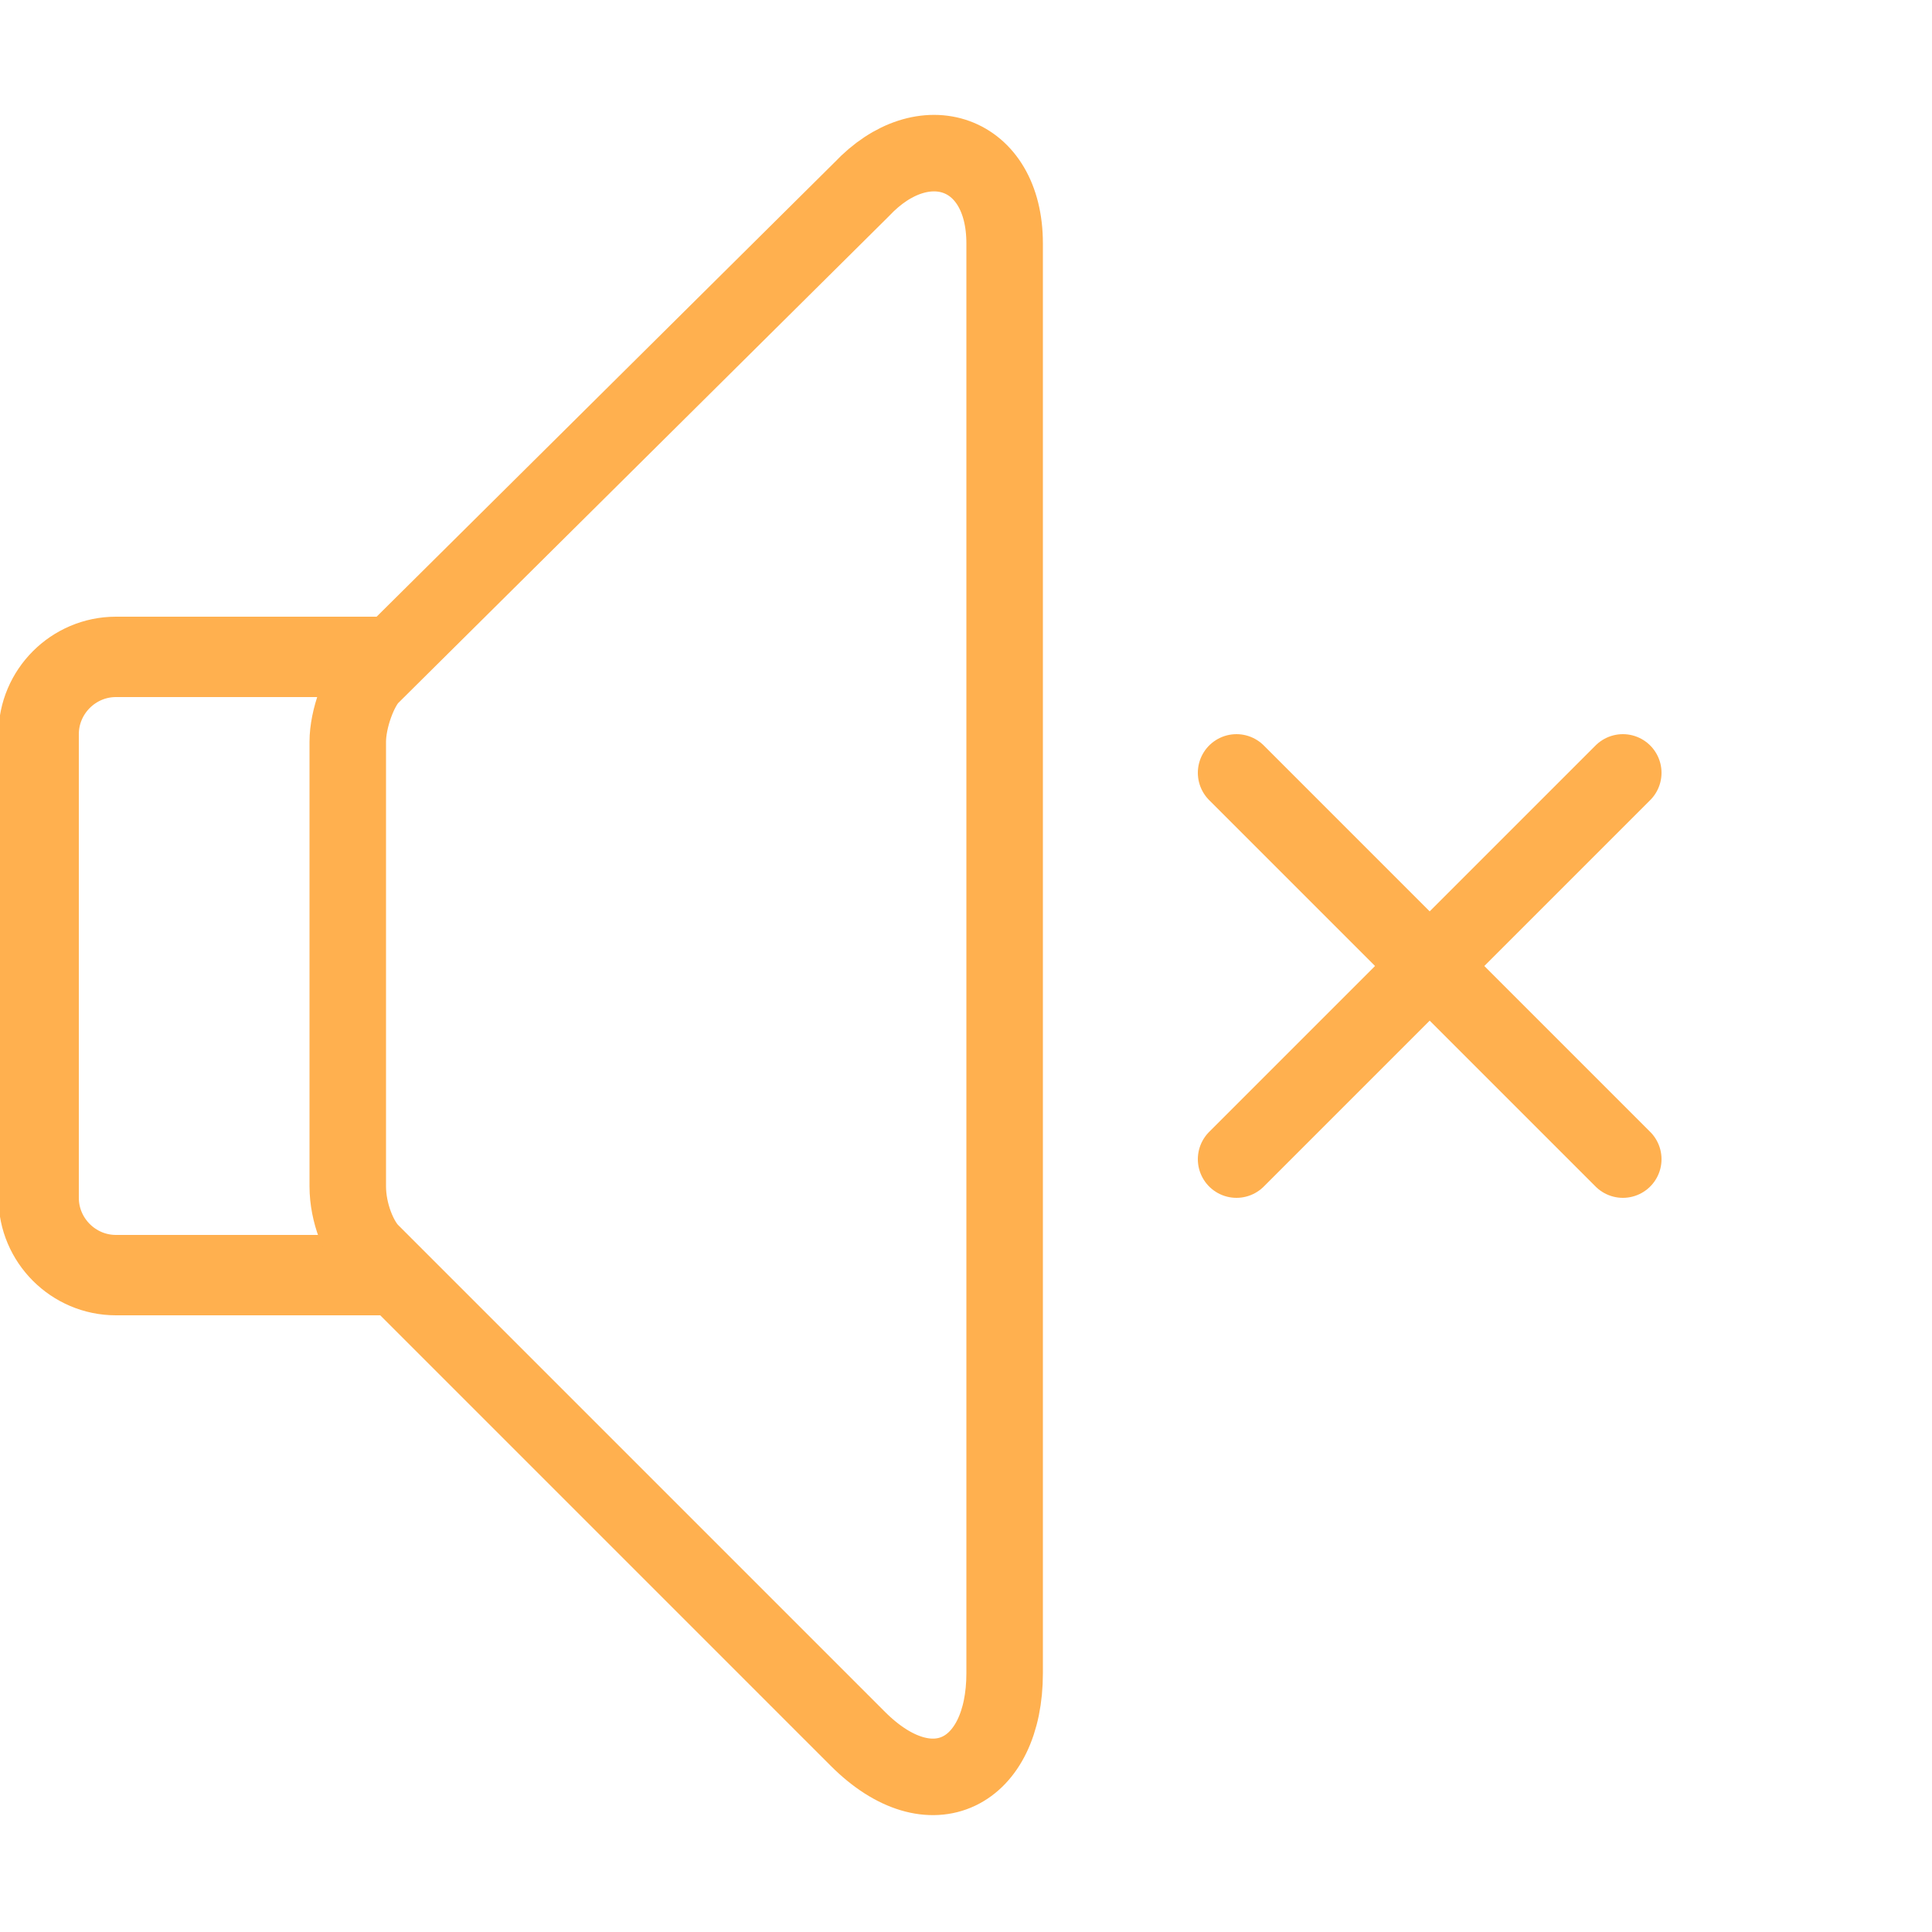
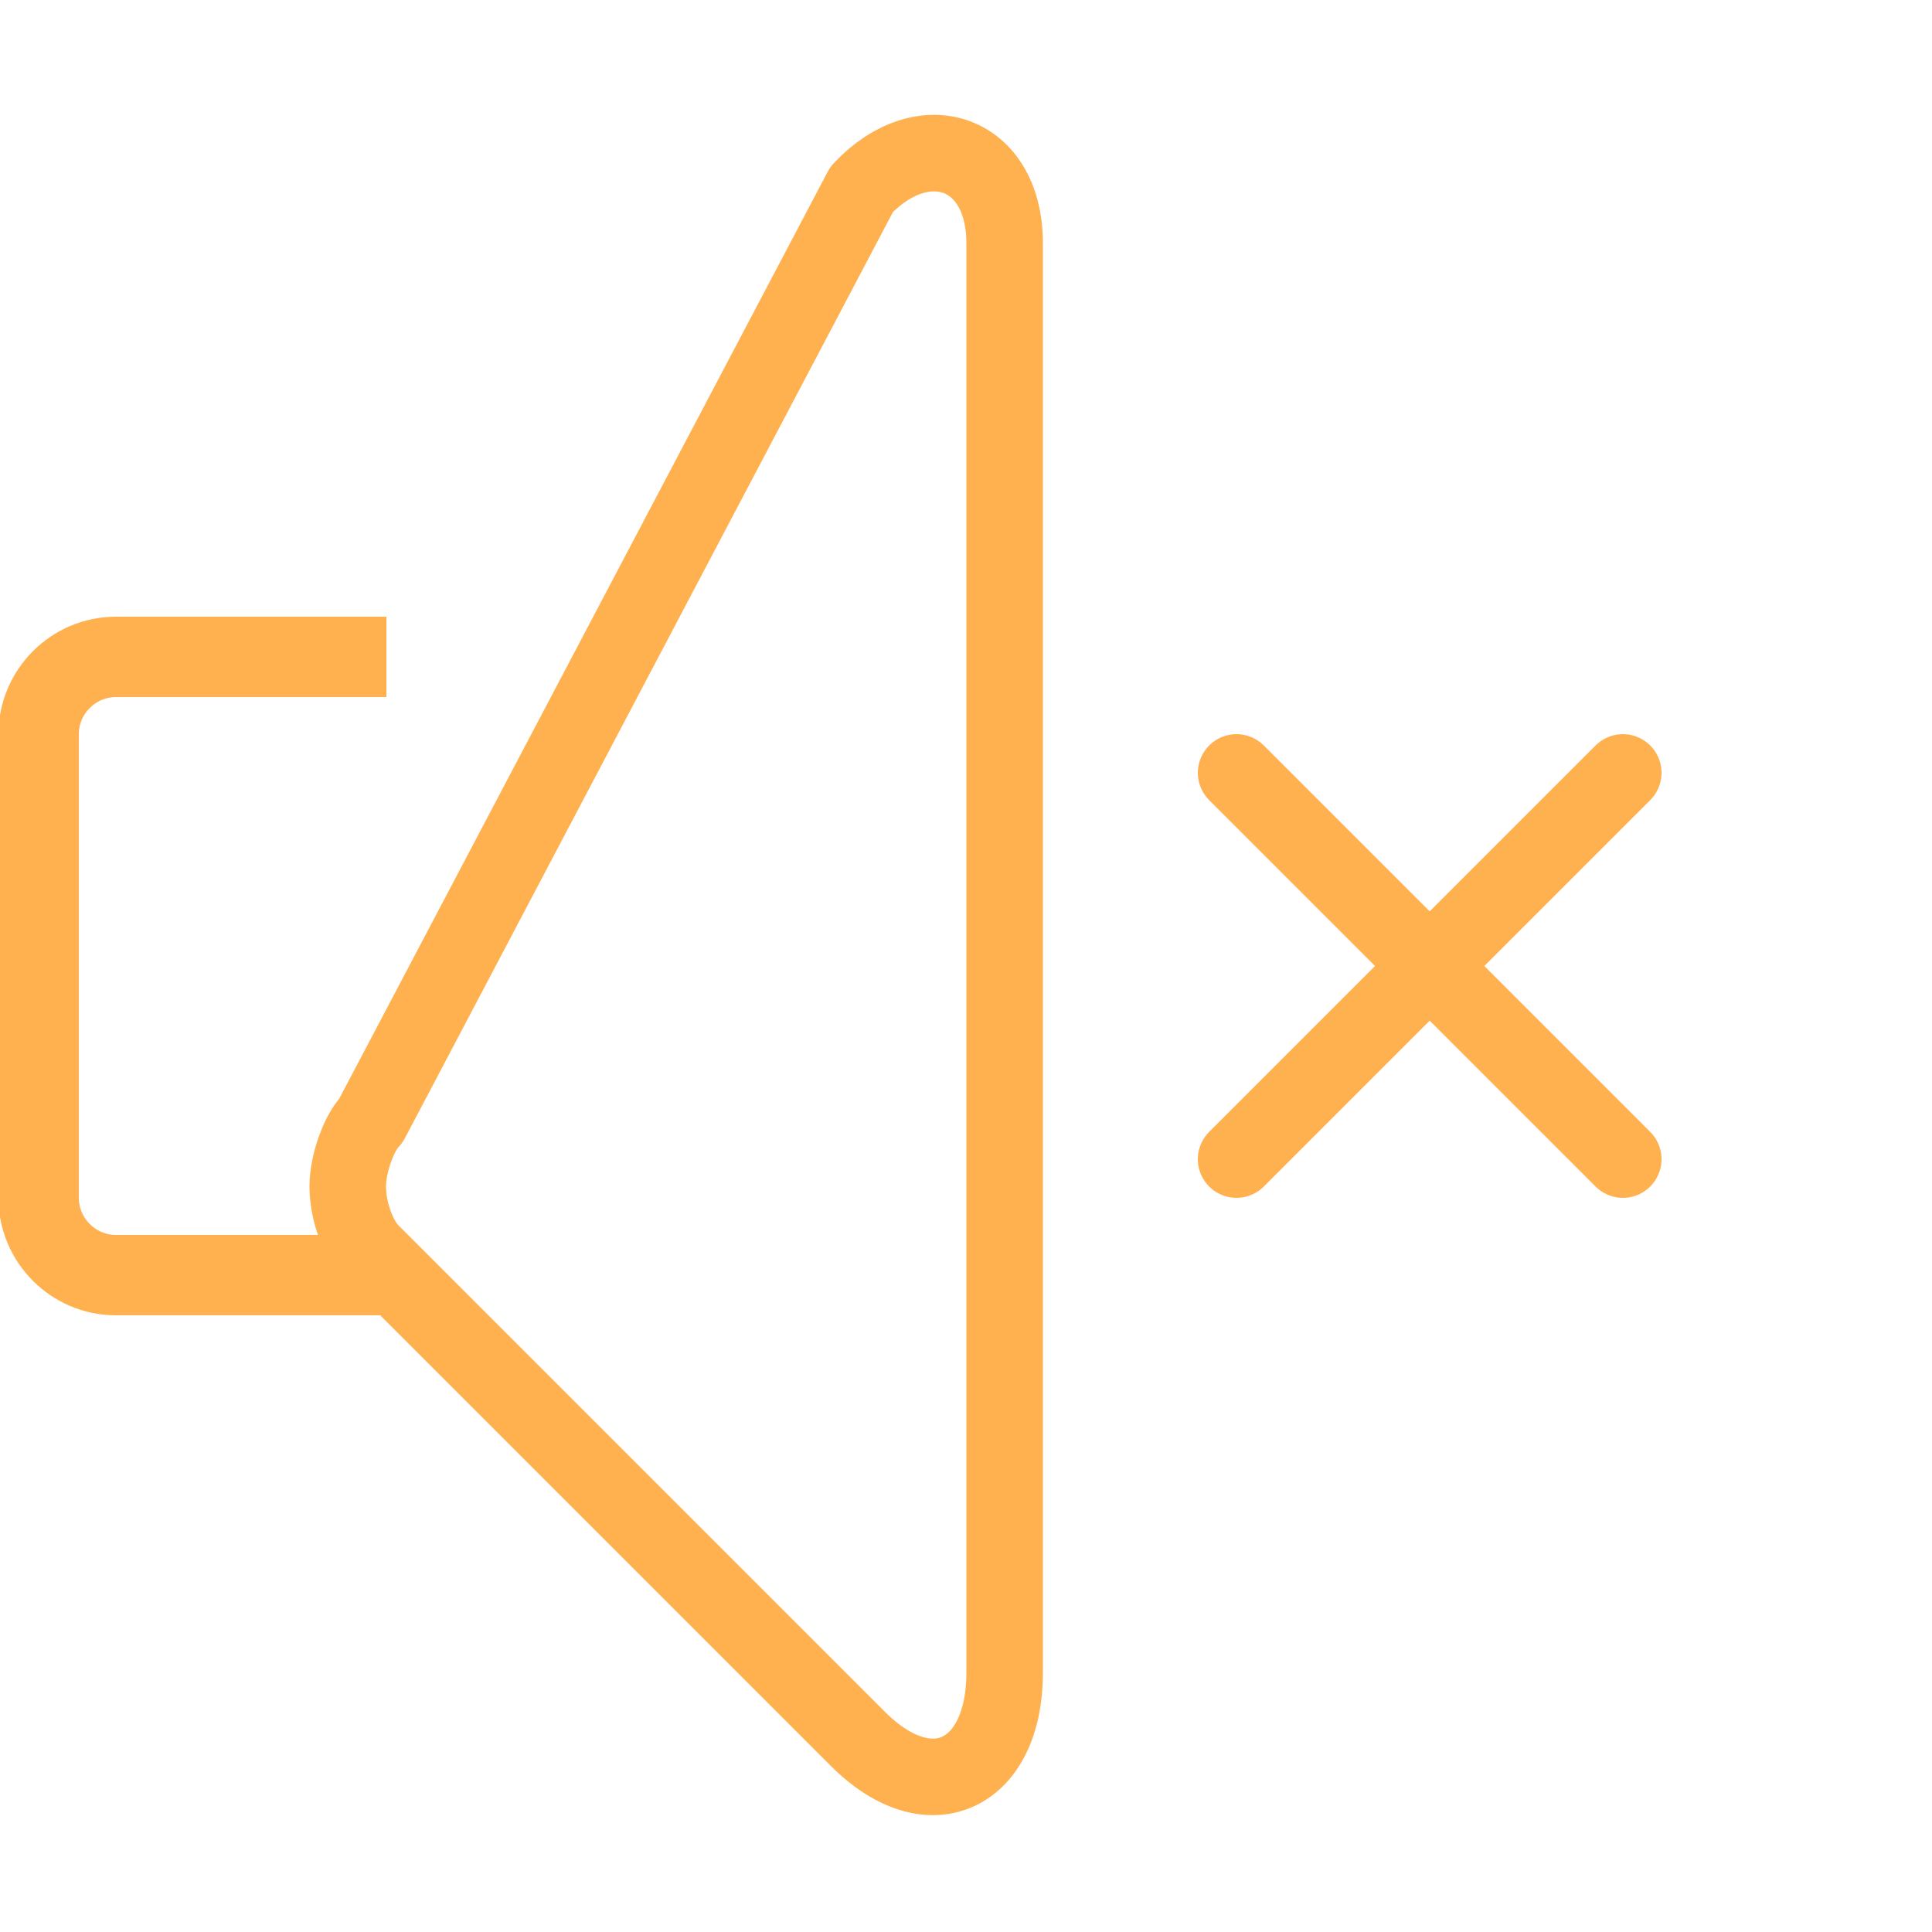
<svg xmlns="http://www.w3.org/2000/svg" version="1.1" id="Слой_1" x="0px" y="0px" viewBox="0 0 50 50" style="enable-background:new 0 0 50 50;" xml:space="preserve">
  <style type="text/css">
	.st0{fill:none;stroke:#FFB04F;stroke-width:2;stroke-linecap:round;stroke-miterlimit:10;}
	.st1{fill:none;}
	.st2{fill:none;stroke:#FFB04F;stroke-width:2.08;stroke-linejoin:round;stroke-miterlimit:10;}
	.st3{fill:none;stroke:#FFB04F;stroke-width:1.98;stroke-linejoin:round;stroke-miterlimit:10;}
</style>
  <path class="st0" d="M32,20l10,10 M42,20L32,30" />
  <path class="st1" d="M0,0h50v50H0V0z" />
-   <path class="st1" d="M0,0h50v50H0V0z" />
  <path class="st2" d="M10,33H3c-1.1,0-2-0.9-2-2V19c0-1.1,0.9-2,2-2h7" />
-   <path class="st3" d="M9.6,32.4c-0.3-0.3-0.6-1-0.6-1.7V19.2c0-0.6,0.3-1.4,0.6-1.7L22.3,4.9c1.6-1.7,3.7-1,3.7,1.4v37  c0,2.6-1.9,3.6-3.8,1.7L9.6,32.4z" />
+   <path class="st3" d="M9.6,32.4c-0.3-0.3-0.6-1-0.6-1.7c0-0.6,0.3-1.4,0.6-1.7L22.3,4.9c1.6-1.7,3.7-1,3.7,1.4v37  c0,2.6-1.9,3.6-3.8,1.7L9.6,32.4z" />
</svg>